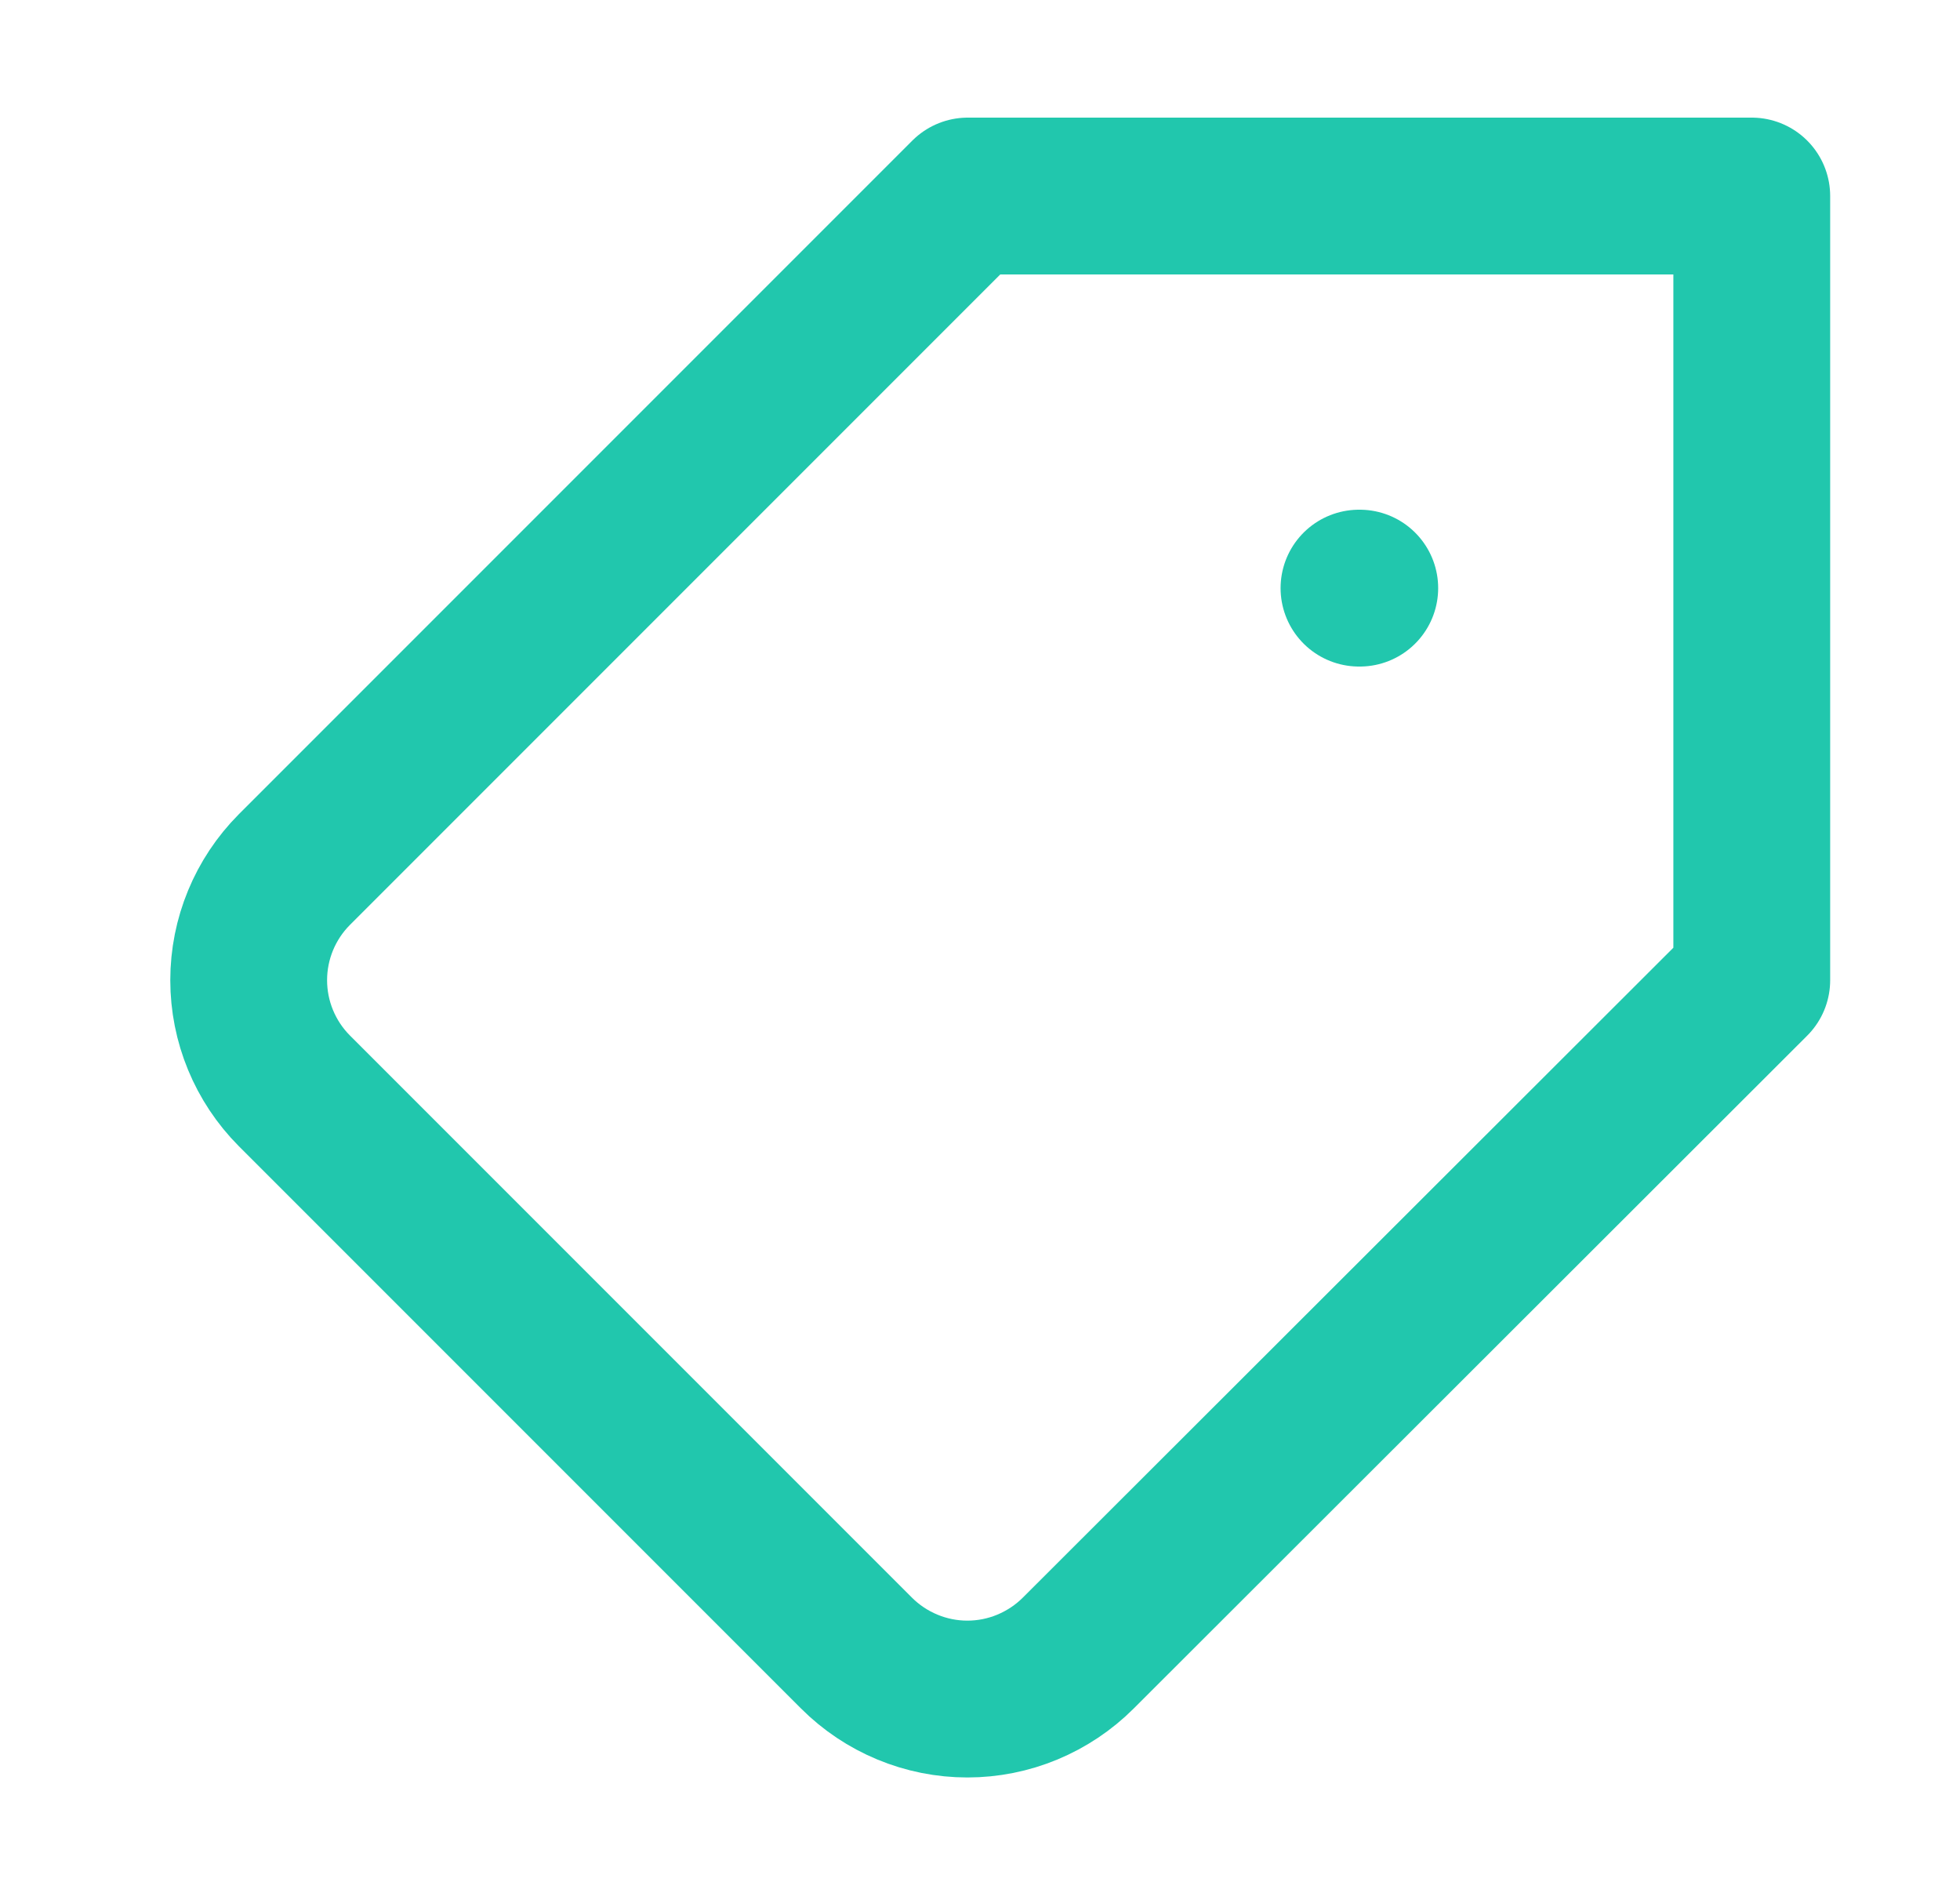
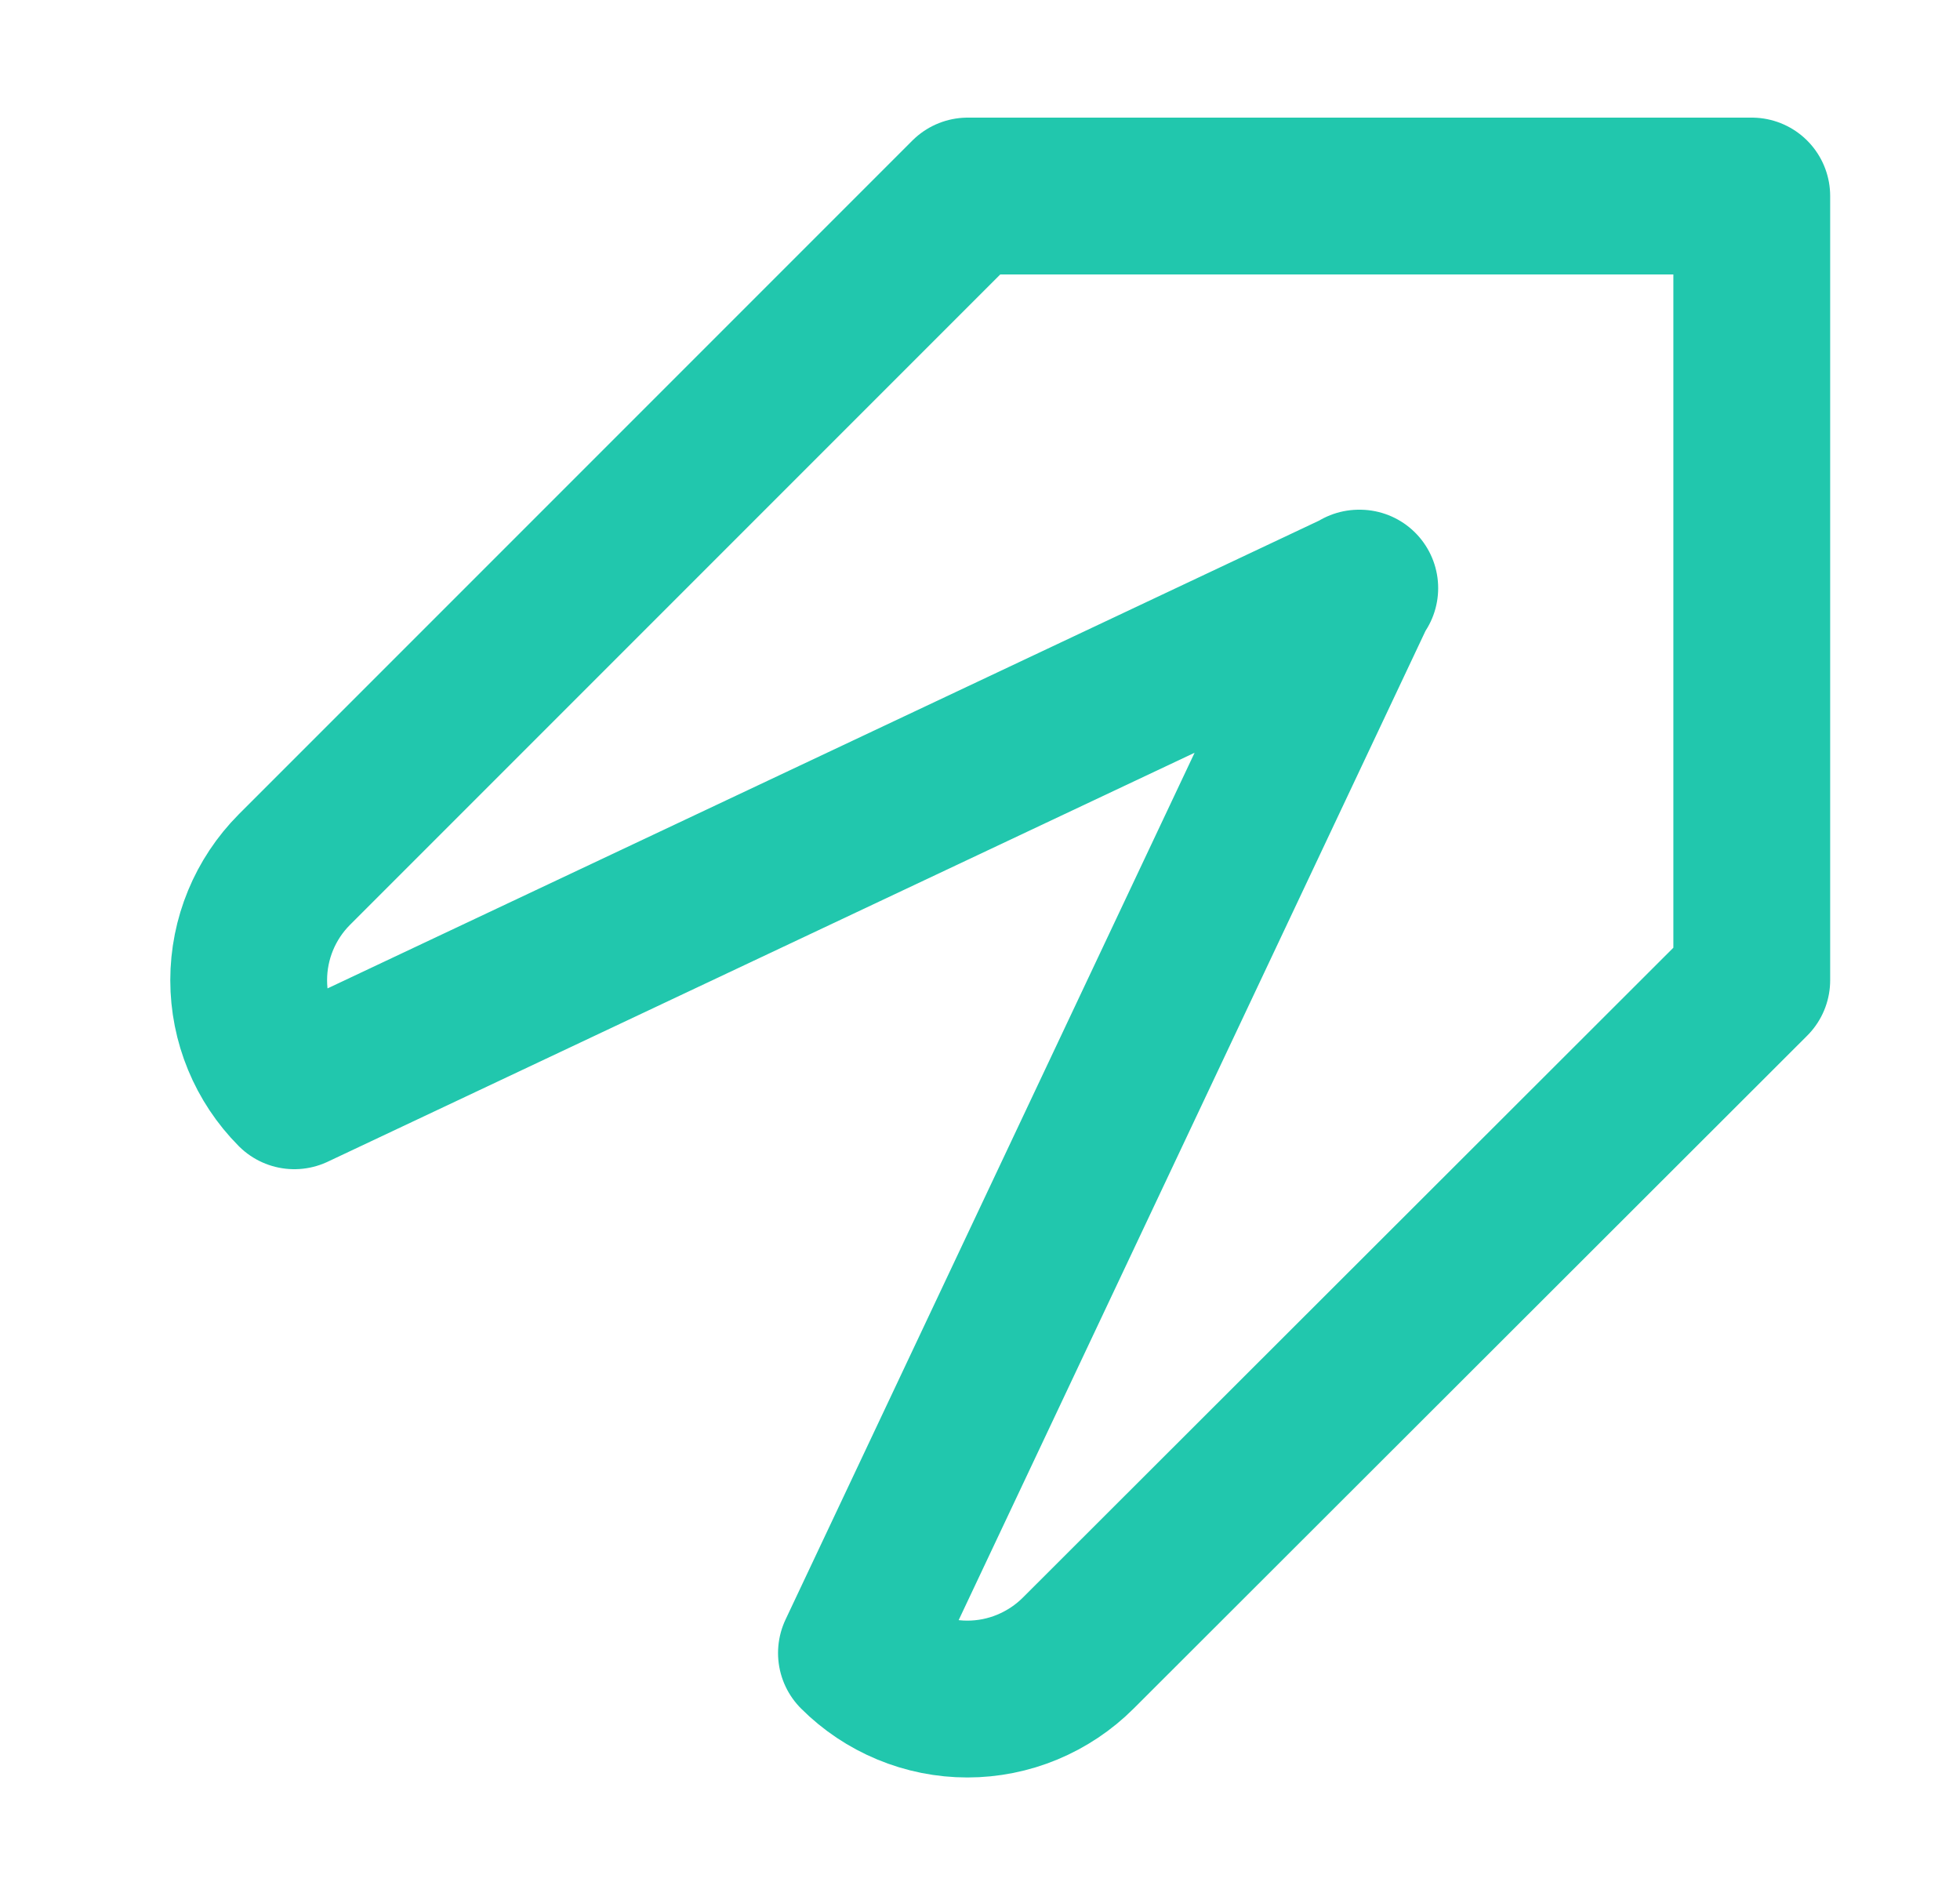
<svg xmlns="http://www.w3.org/2000/svg" width="25" height="24" viewBox="0 0 25 24" fill="none">
  <g id="icons / label">
-     <path id="Icon" d="M17.344 7.5H17.334M3.754 13.91L10.924 21.08C11.11 21.266 11.33 21.413 11.573 21.514C11.816 21.615 12.076 21.667 12.339 21.667C12.602 21.667 12.862 21.615 13.105 21.514C13.347 21.413 13.568 21.266 13.754 21.08L22.344 12.5V2.5H12.344L3.754 11.09C3.381 11.465 3.172 11.972 3.172 12.5C3.172 13.028 3.381 13.535 3.754 13.91Z" stroke="#21C7AD" stroke-width="2" stroke-linecap="round" stroke-linejoin="round" />
+     <path id="Icon" d="M17.344 7.5H17.334L10.924 21.08C11.11 21.266 11.33 21.413 11.573 21.514C11.816 21.615 12.076 21.667 12.339 21.667C12.602 21.667 12.862 21.615 13.105 21.514C13.347 21.413 13.568 21.266 13.754 21.08L22.344 12.5V2.5H12.344L3.754 11.09C3.381 11.465 3.172 11.972 3.172 12.5C3.172 13.028 3.381 13.535 3.754 13.91Z" stroke="#21C7AD" stroke-width="2" stroke-linecap="round" stroke-linejoin="round" />
  </g>
</svg>